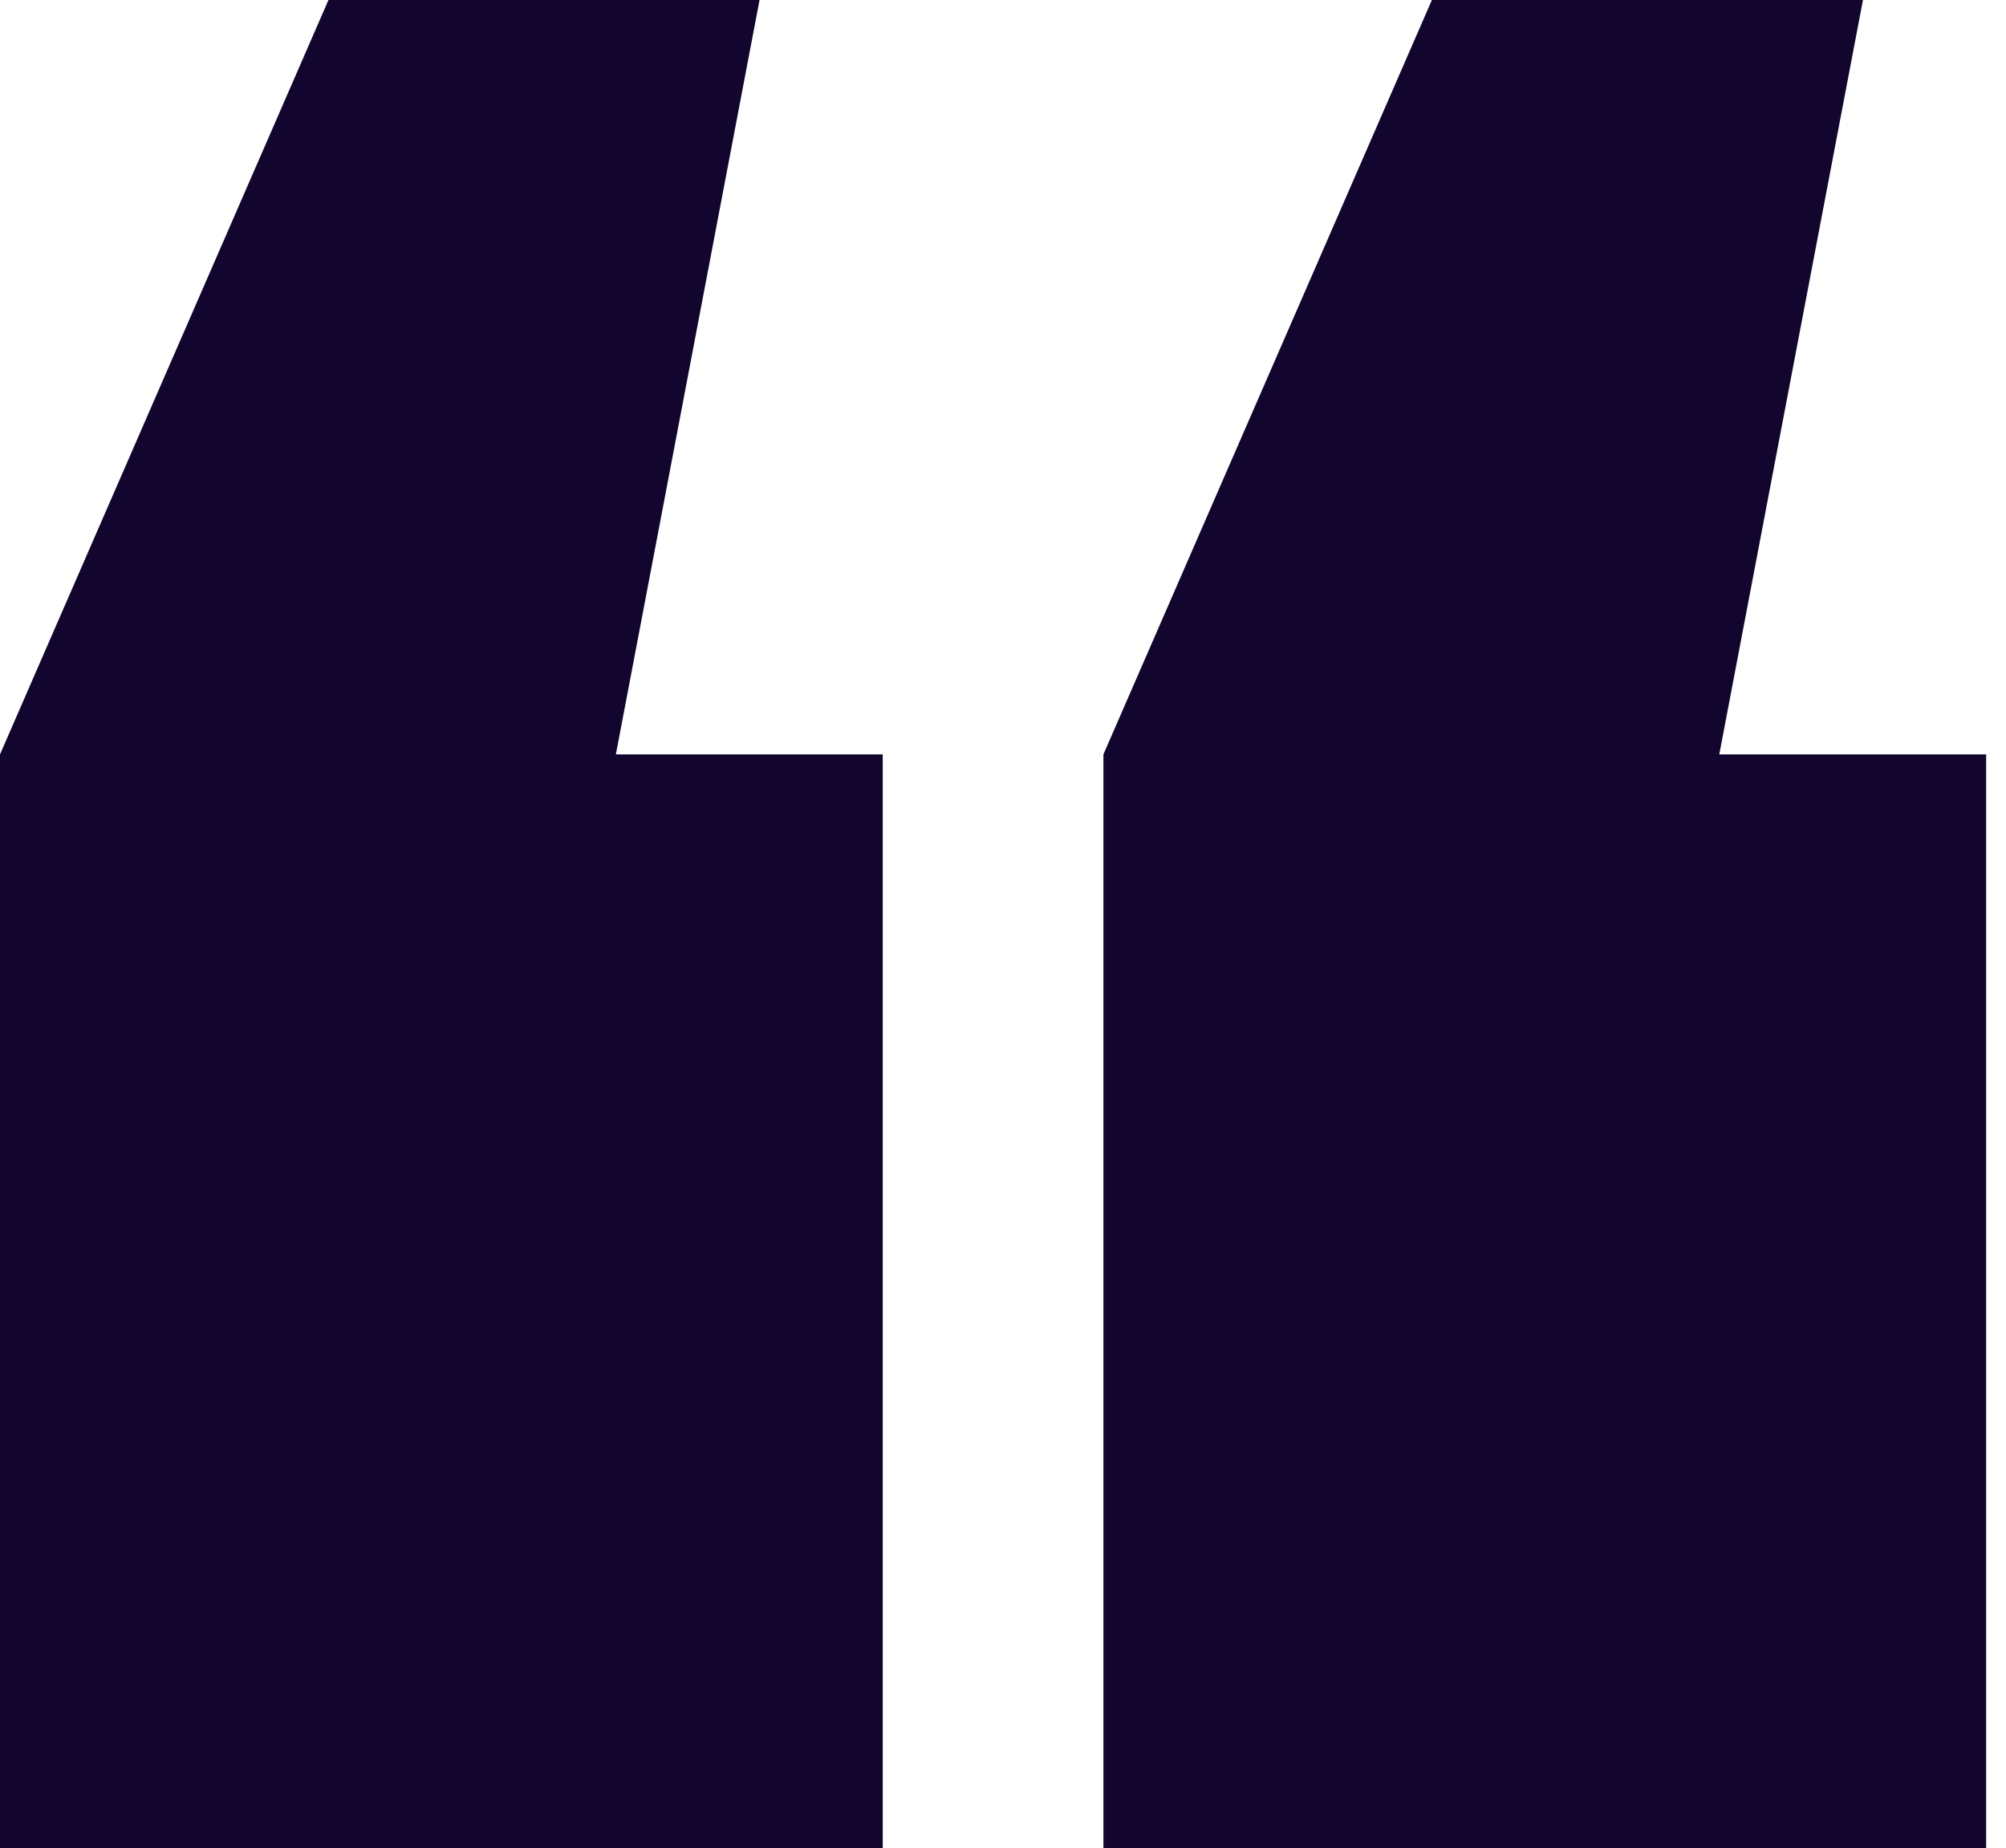
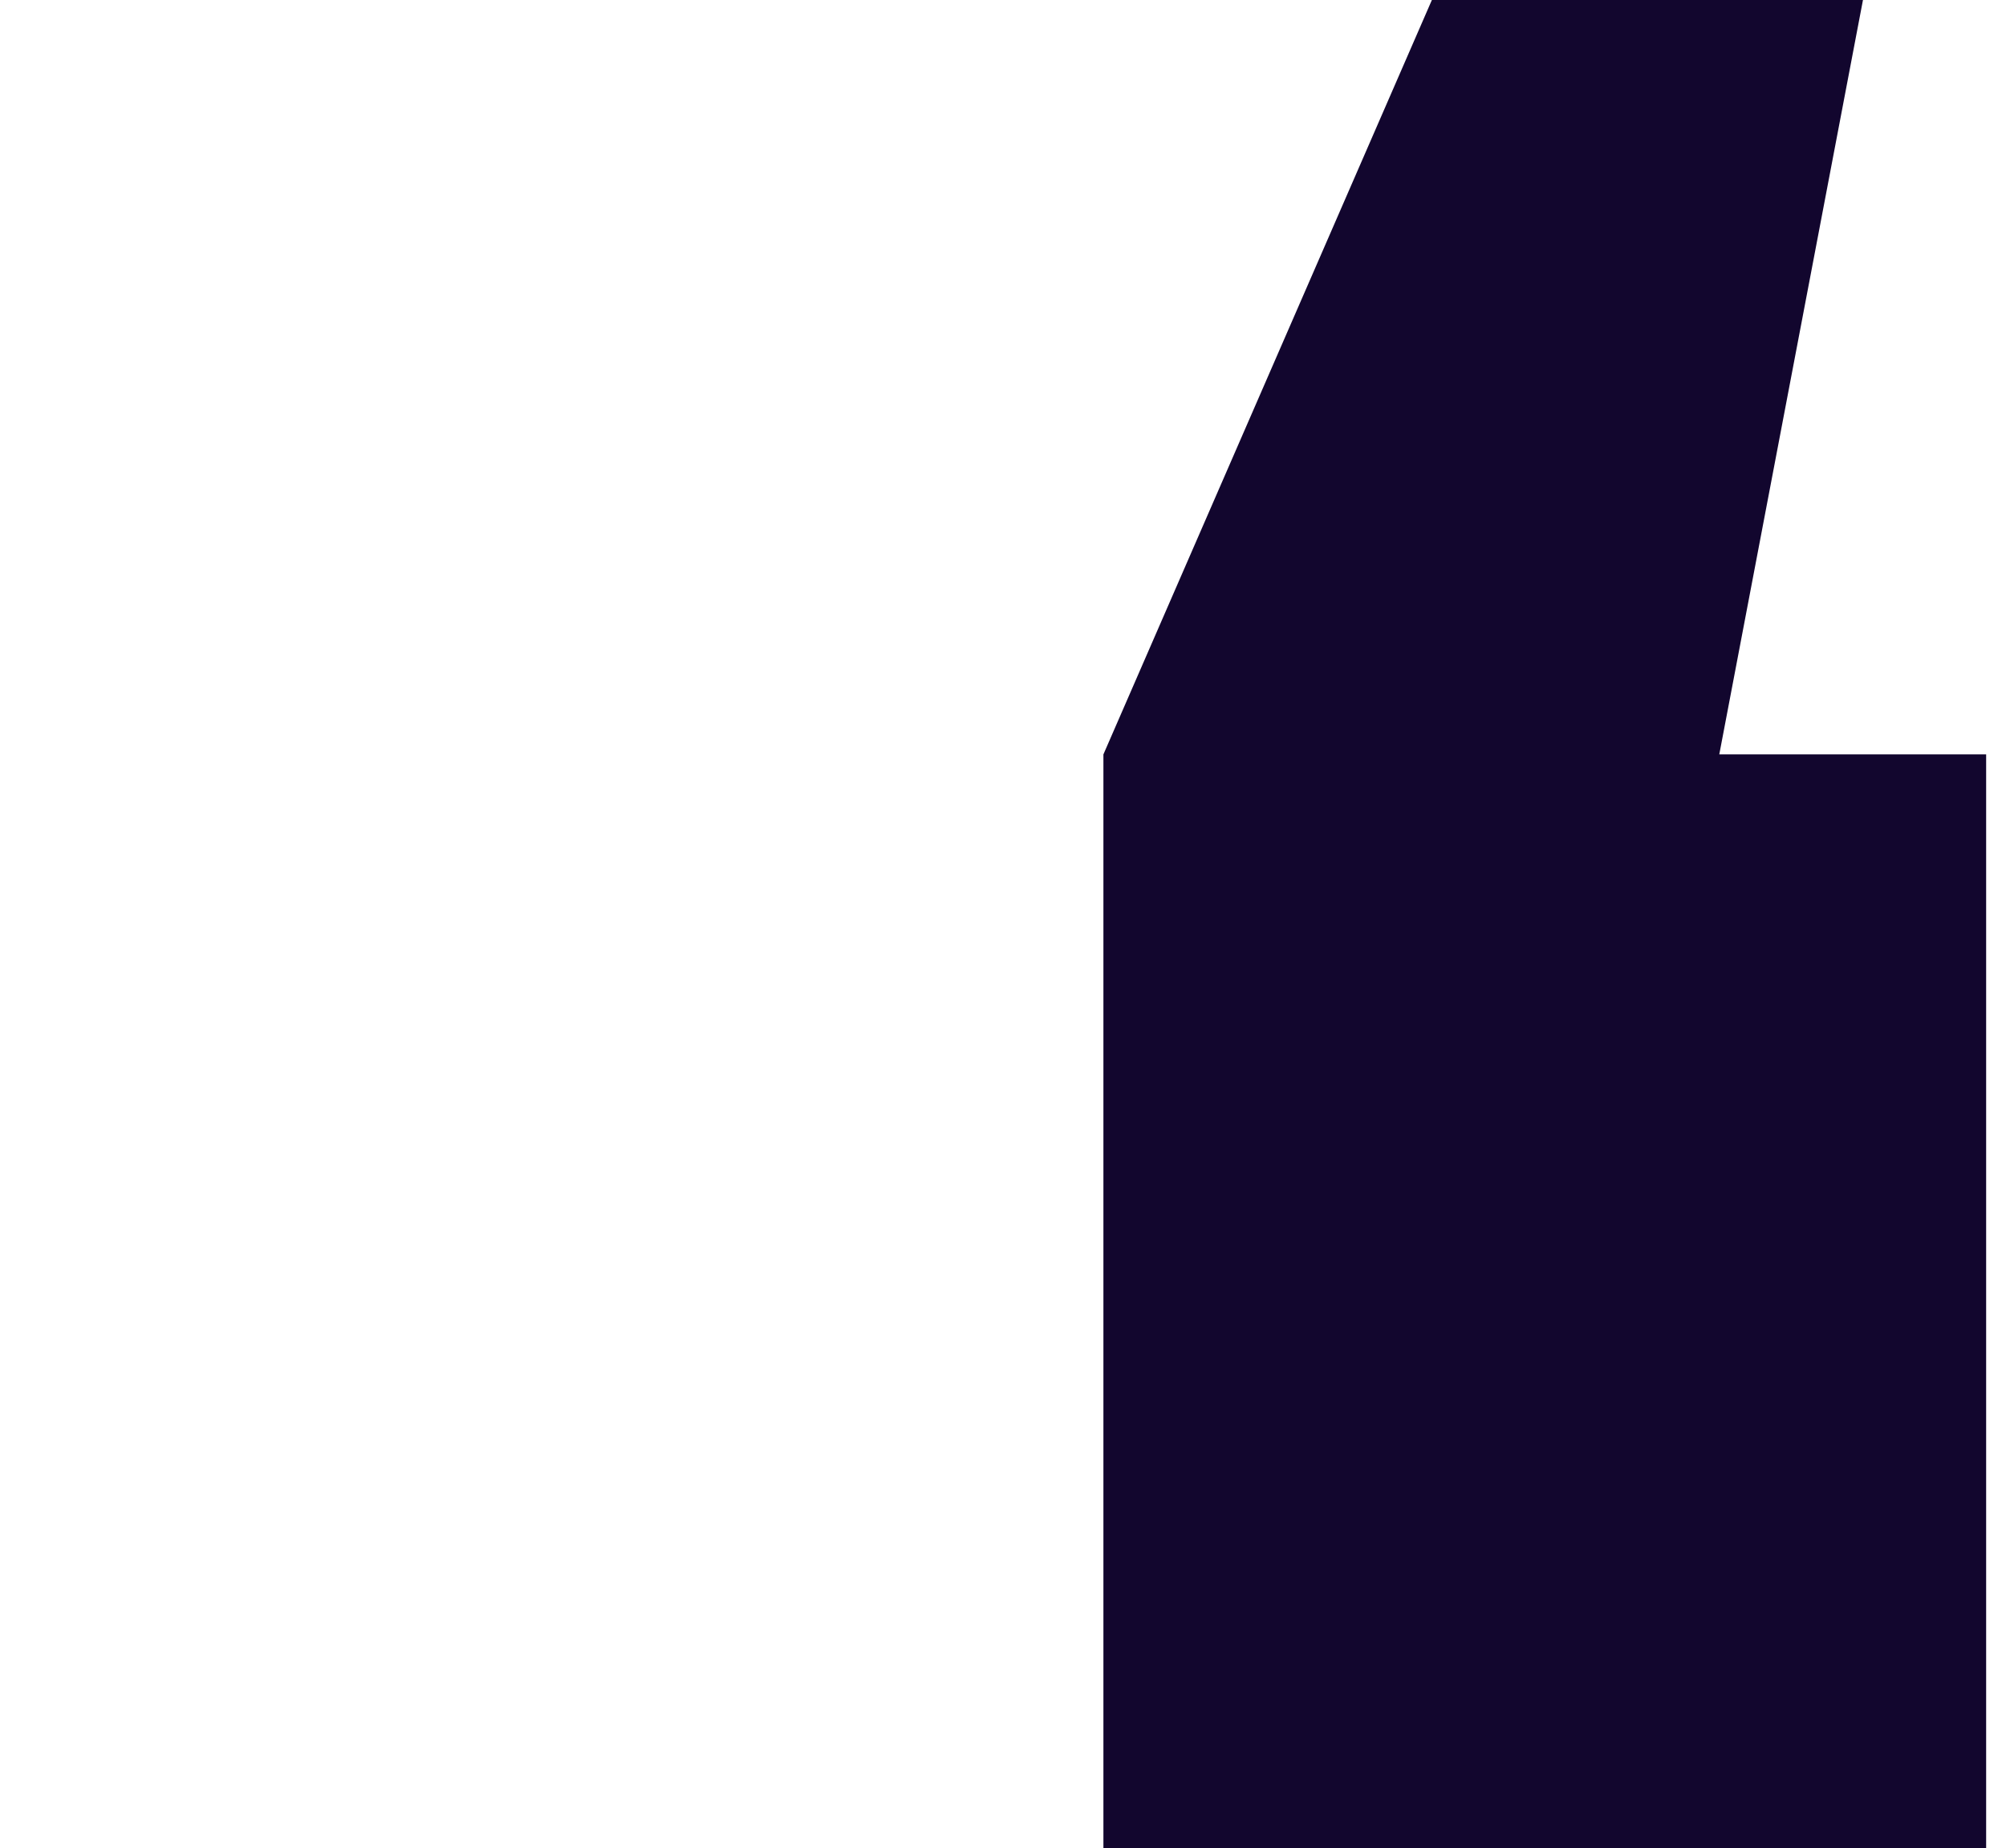
<svg xmlns="http://www.w3.org/2000/svg" width="89" height="82" viewBox="0 0 89 82" fill="none">
-   <path d="M33.699 0H14.573L0 33.469V82H39.164V33.469H27.324L33.699 0Z" fill="#12062E" />
  <path d="M82.654 0H63.528L48.955 33.469V82H88.119V33.469H76.279L82.654 0Z" fill="#12062E" />
</svg>